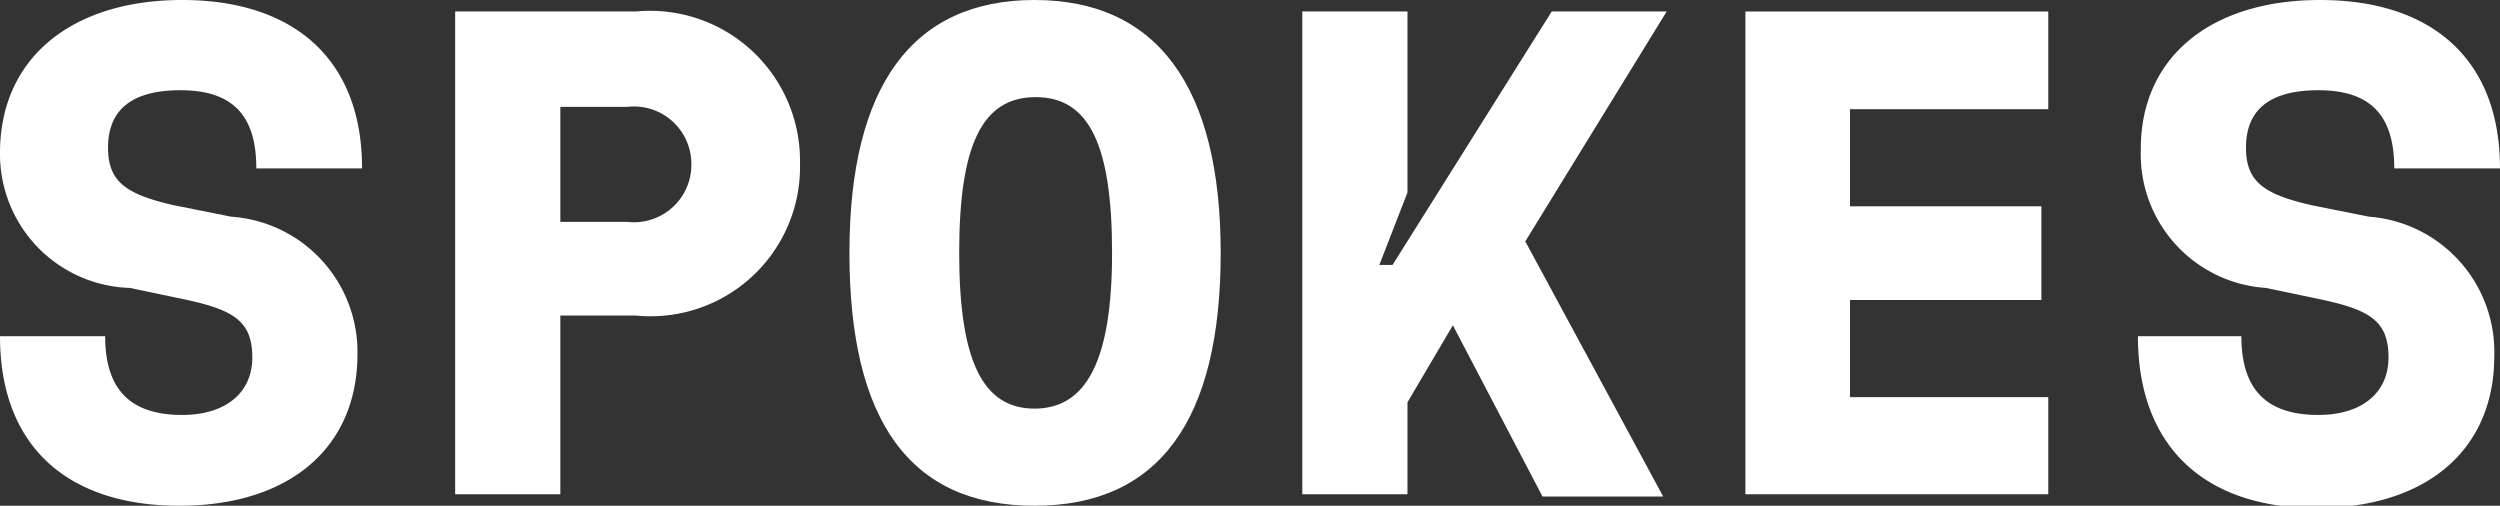
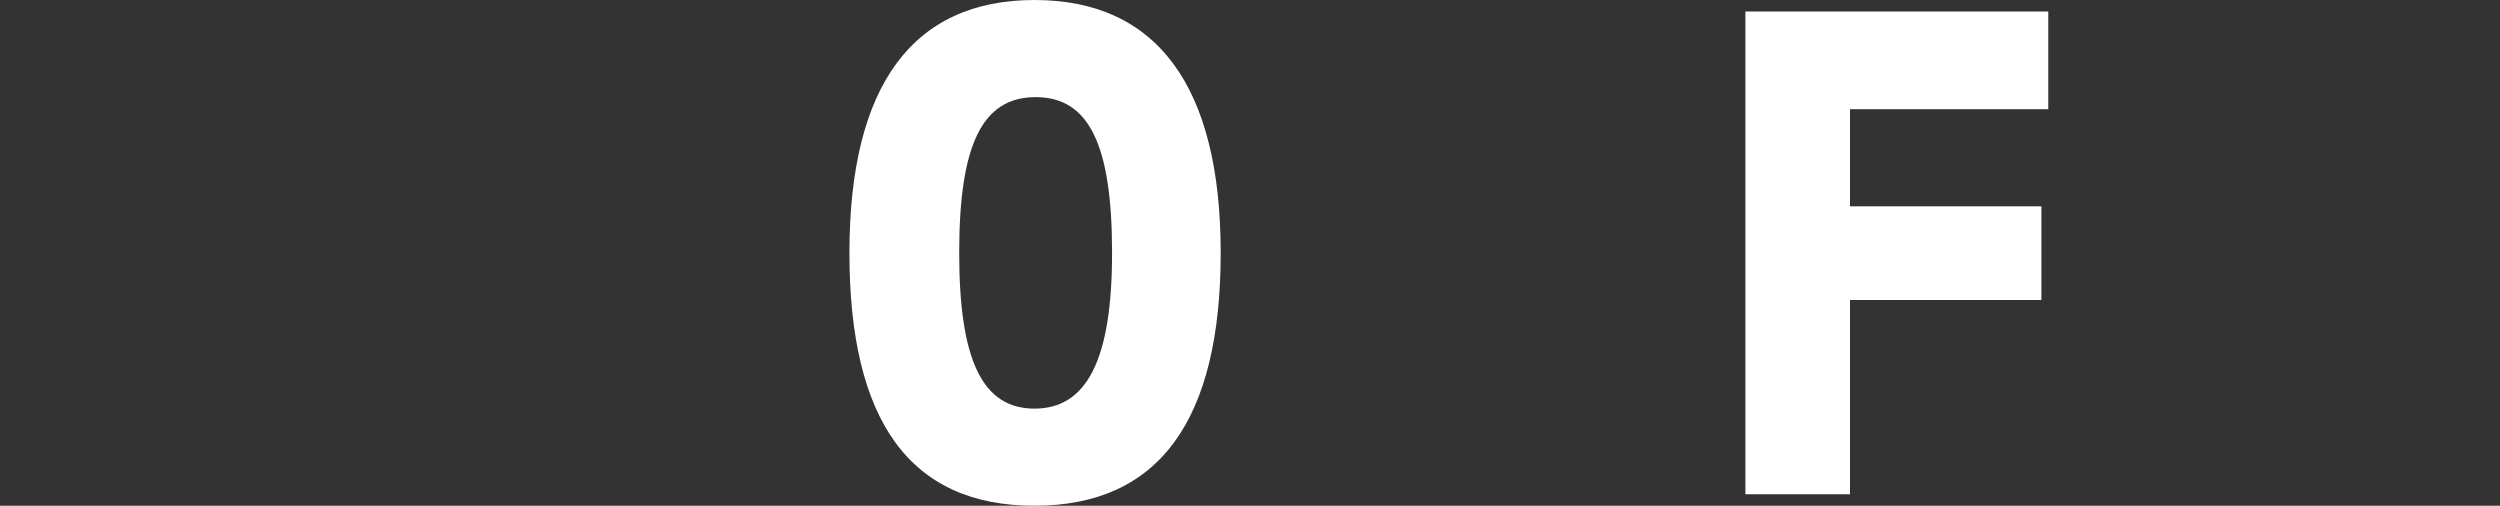
<svg xmlns="http://www.w3.org/2000/svg" viewBox="0 0 43.5 8.8">
  <rect x="0" y="0" width="43.5" height="8.8" fill="#333333" stroke="none" />
  <defs>
    <style>.cls-1{fill:#fff;}</style>
  </defs>
  <g id="Livello_2" data-name="Livello 2">
    <g id="Livello_1-2" data-name="Livello 1">
-       <path class="cls-1" d="M0,5.85H1.83c0,.91.42,1.37,1.34,1.37.75,0,1.22-.38,1.22-1s-.31-.82-1.13-1l-1-.21A2.33,2.33,0,0,1,0,2.66C0,1,1.26,0,3.17,0S6.3,1,6.3,2.93H4.46c0-.9-.39-1.36-1.32-1.36s-1.26.41-1.26,1,.31.81,1.14,1l1,.2A2.36,2.36,0,0,1,6.22,6.16c0,1.62-1.17,2.64-3.1,2.64S0,7.78,0,5.85Z" />
-       <path class="cls-1" d="M11.06.2a2.61,2.61,0,0,1,2.86,2.64,2.6,2.6,0,0,1-2.86,2.65H9.75V8.6H7.92V.2Zm-.15,3.66a1,1,0,0,0,1.12-1,1,1,0,0,0-1.12-1H9.75v2Z" />
      <path class="cls-1" d="M14.78,4.4C14.78,1.49,15.88,0,18,0s3.24,1.49,3.24,4.4S20.17,8.8,18,8.8,14.78,7.32,14.78,4.4Zm4.57,0c0-1.88-.4-2.71-1.33-2.71s-1.33.83-1.33,2.71S17.1,7.11,18,7.11,19.35,6.28,19.35,4.4Z" />
-       <path class="cls-1" d="M29,.2l-2.46,4,2.4,4.44h-2.1L25.28,5.66,24.49,7V8.6H22.66V.2h1.83V3.35L24,4.61h.23L27,.2Z" />
-       <path class="cls-1" d="M30.37,8.6V.2h5.27V1.9H32.19V3.59h3.33V5.22H32.19V6.91h3.45V8.6Z" />
-       <path class="cls-1" d="M37.2,5.85H39c0,.91.42,1.37,1.34,1.37.75,0,1.22-.38,1.22-1s-.31-.82-1.13-1l-1-.21a2.33,2.33,0,0,1-2.18-2.4C37.24,1,38.46,0,40.37,0S43.5,1,43.5,2.93H41.66c0-.9-.39-1.36-1.32-1.36s-1.26.41-1.26,1,.31.81,1.14,1l1,.2a2.36,2.36,0,0,1,2.18,2.43c0,1.62-1.17,2.64-3.1,2.64S37.2,7.78,37.2,5.85Z" />
+       <path class="cls-1" d="M30.37,8.6V.2h5.27V1.9H32.19V3.59h3.33V5.22H32.19V6.91V8.6Z" />
    </g>
  </g>
</svg>